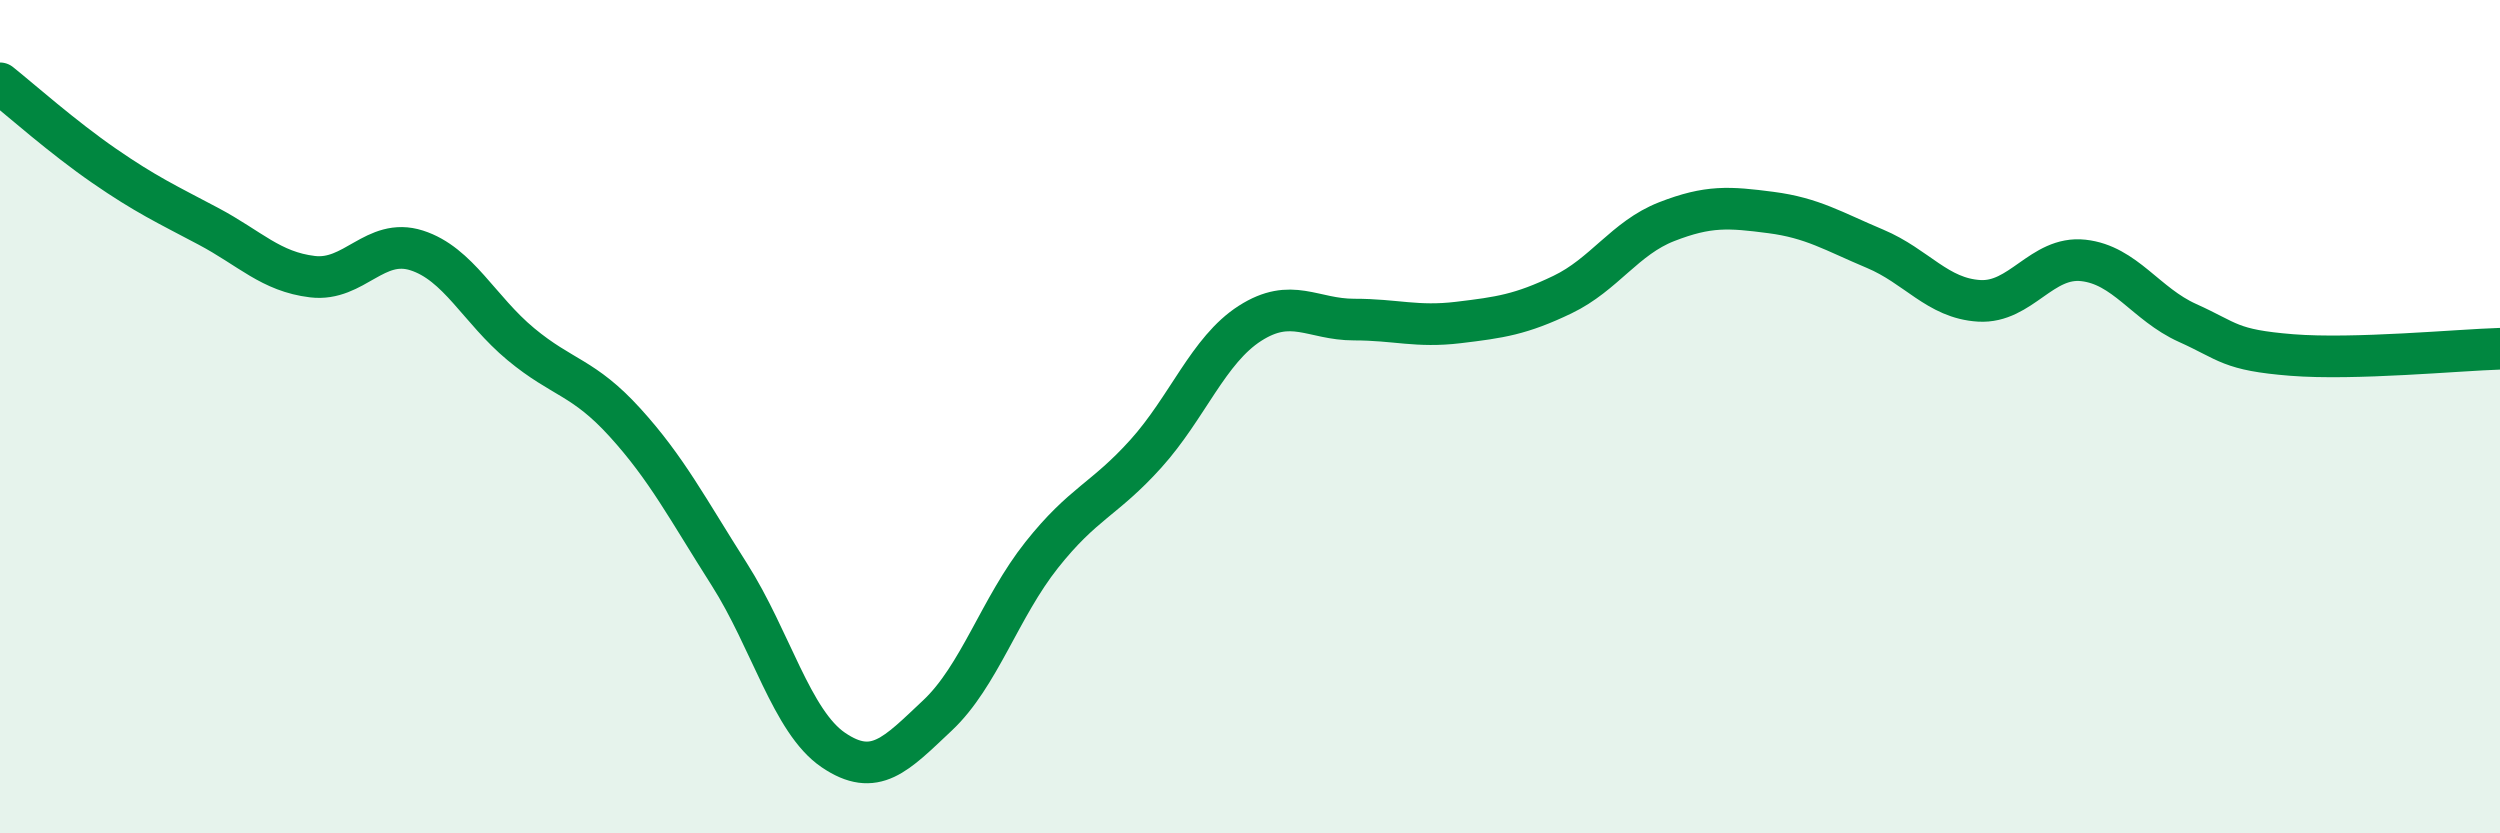
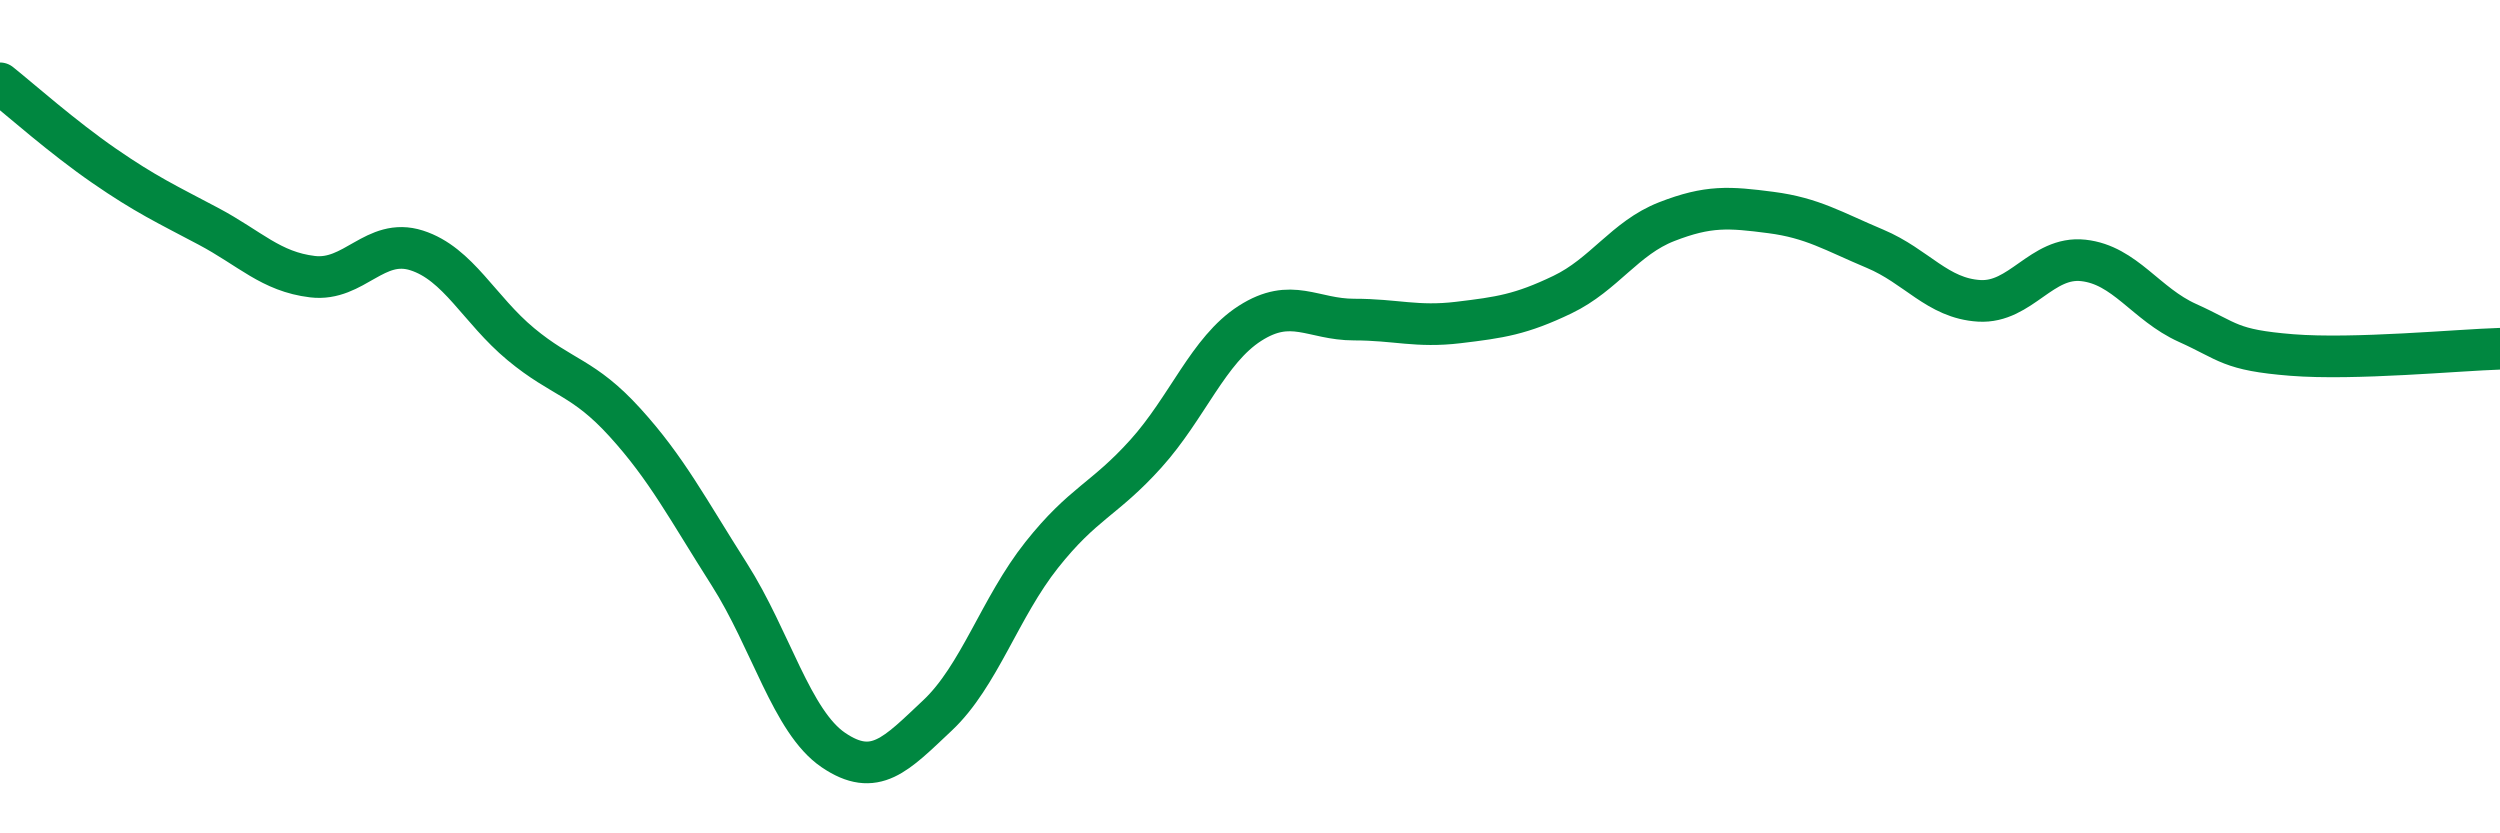
<svg xmlns="http://www.w3.org/2000/svg" width="60" height="20" viewBox="0 0 60 20">
-   <path d="M 0,2 C 0.5,2.4 1.5,3.29 2.5,3.98 C 3.5,4.67 4,4.9 5,5.43 C 6,5.96 6.5,6.52 7.5,6.64 C 8.5,6.76 9,5.69 10,6.01 C 11,6.33 11.5,7.43 12.5,8.26 C 13.5,9.09 14,9.04 15,10.14 C 16,11.24 16.5,12.21 17.5,13.78 C 18.5,15.35 19,17.32 20,18 C 21,18.68 21.5,18.11 22.5,17.17 C 23.5,16.23 24,14.58 25,13.32 C 26,12.06 26.5,12 27.5,10.89 C 28.5,9.78 29,8.4 30,7.76 C 31,7.12 31.5,7.67 32.5,7.67 C 33.5,7.67 34,7.86 35,7.74 C 36,7.62 36.5,7.55 37.5,7.07 C 38.5,6.59 39,5.71 40,5.32 C 41,4.93 41.5,4.97 42.5,5.1 C 43.5,5.23 44,5.55 45,5.97 C 46,6.39 46.5,7.16 47.5,7.22 C 48.5,7.28 49,6.14 50,6.25 C 51,6.36 51.5,7.3 52.5,7.75 C 53.5,8.2 53.5,8.4 55,8.52 C 56.5,8.64 59,8.4 60,8.37L60 20L0 20Z" fill="#008740" opacity="0.1" stroke-linecap="round" stroke-linejoin="round" />
  <path d="M 0,2 C 0.5,2.4 1.5,3.29 2.5,3.98 C 3.5,4.67 4,4.9 5,5.43 C 6,5.96 6.5,6.52 7.5,6.64 C 8.5,6.76 9,5.69 10,6.01 C 11,6.33 11.5,7.43 12.5,8.26 C 13.5,9.09 14,9.04 15,10.14 C 16,11.24 16.5,12.21 17.5,13.78 C 18.5,15.35 19,17.32 20,18 C 21,18.68 21.5,18.11 22.5,17.17 C 23.5,16.23 24,14.58 25,13.32 C 26,12.06 26.5,12 27.5,10.89 C 28.5,9.78 29,8.4 30,7.76 C 31,7.12 31.5,7.67 32.5,7.67 C 33.5,7.67 34,7.86 35,7.74 C 36,7.62 36.5,7.55 37.5,7.07 C 38.5,6.59 39,5.71 40,5.32 C 41,4.93 41.5,4.97 42.5,5.1 C 43.5,5.23 44,5.55 45,5.97 C 46,6.39 46.5,7.16 47.5,7.22 C 48.5,7.28 49,6.14 50,6.25 C 51,6.36 51.5,7.3 52.5,7.75 C 53.5,8.2 53.5,8.4 55,8.52 C 56.5,8.64 59,8.4 60,8.37" stroke="#008740" stroke-width="1" fill="none" stroke-linecap="round" stroke-linejoin="round" />
</svg>